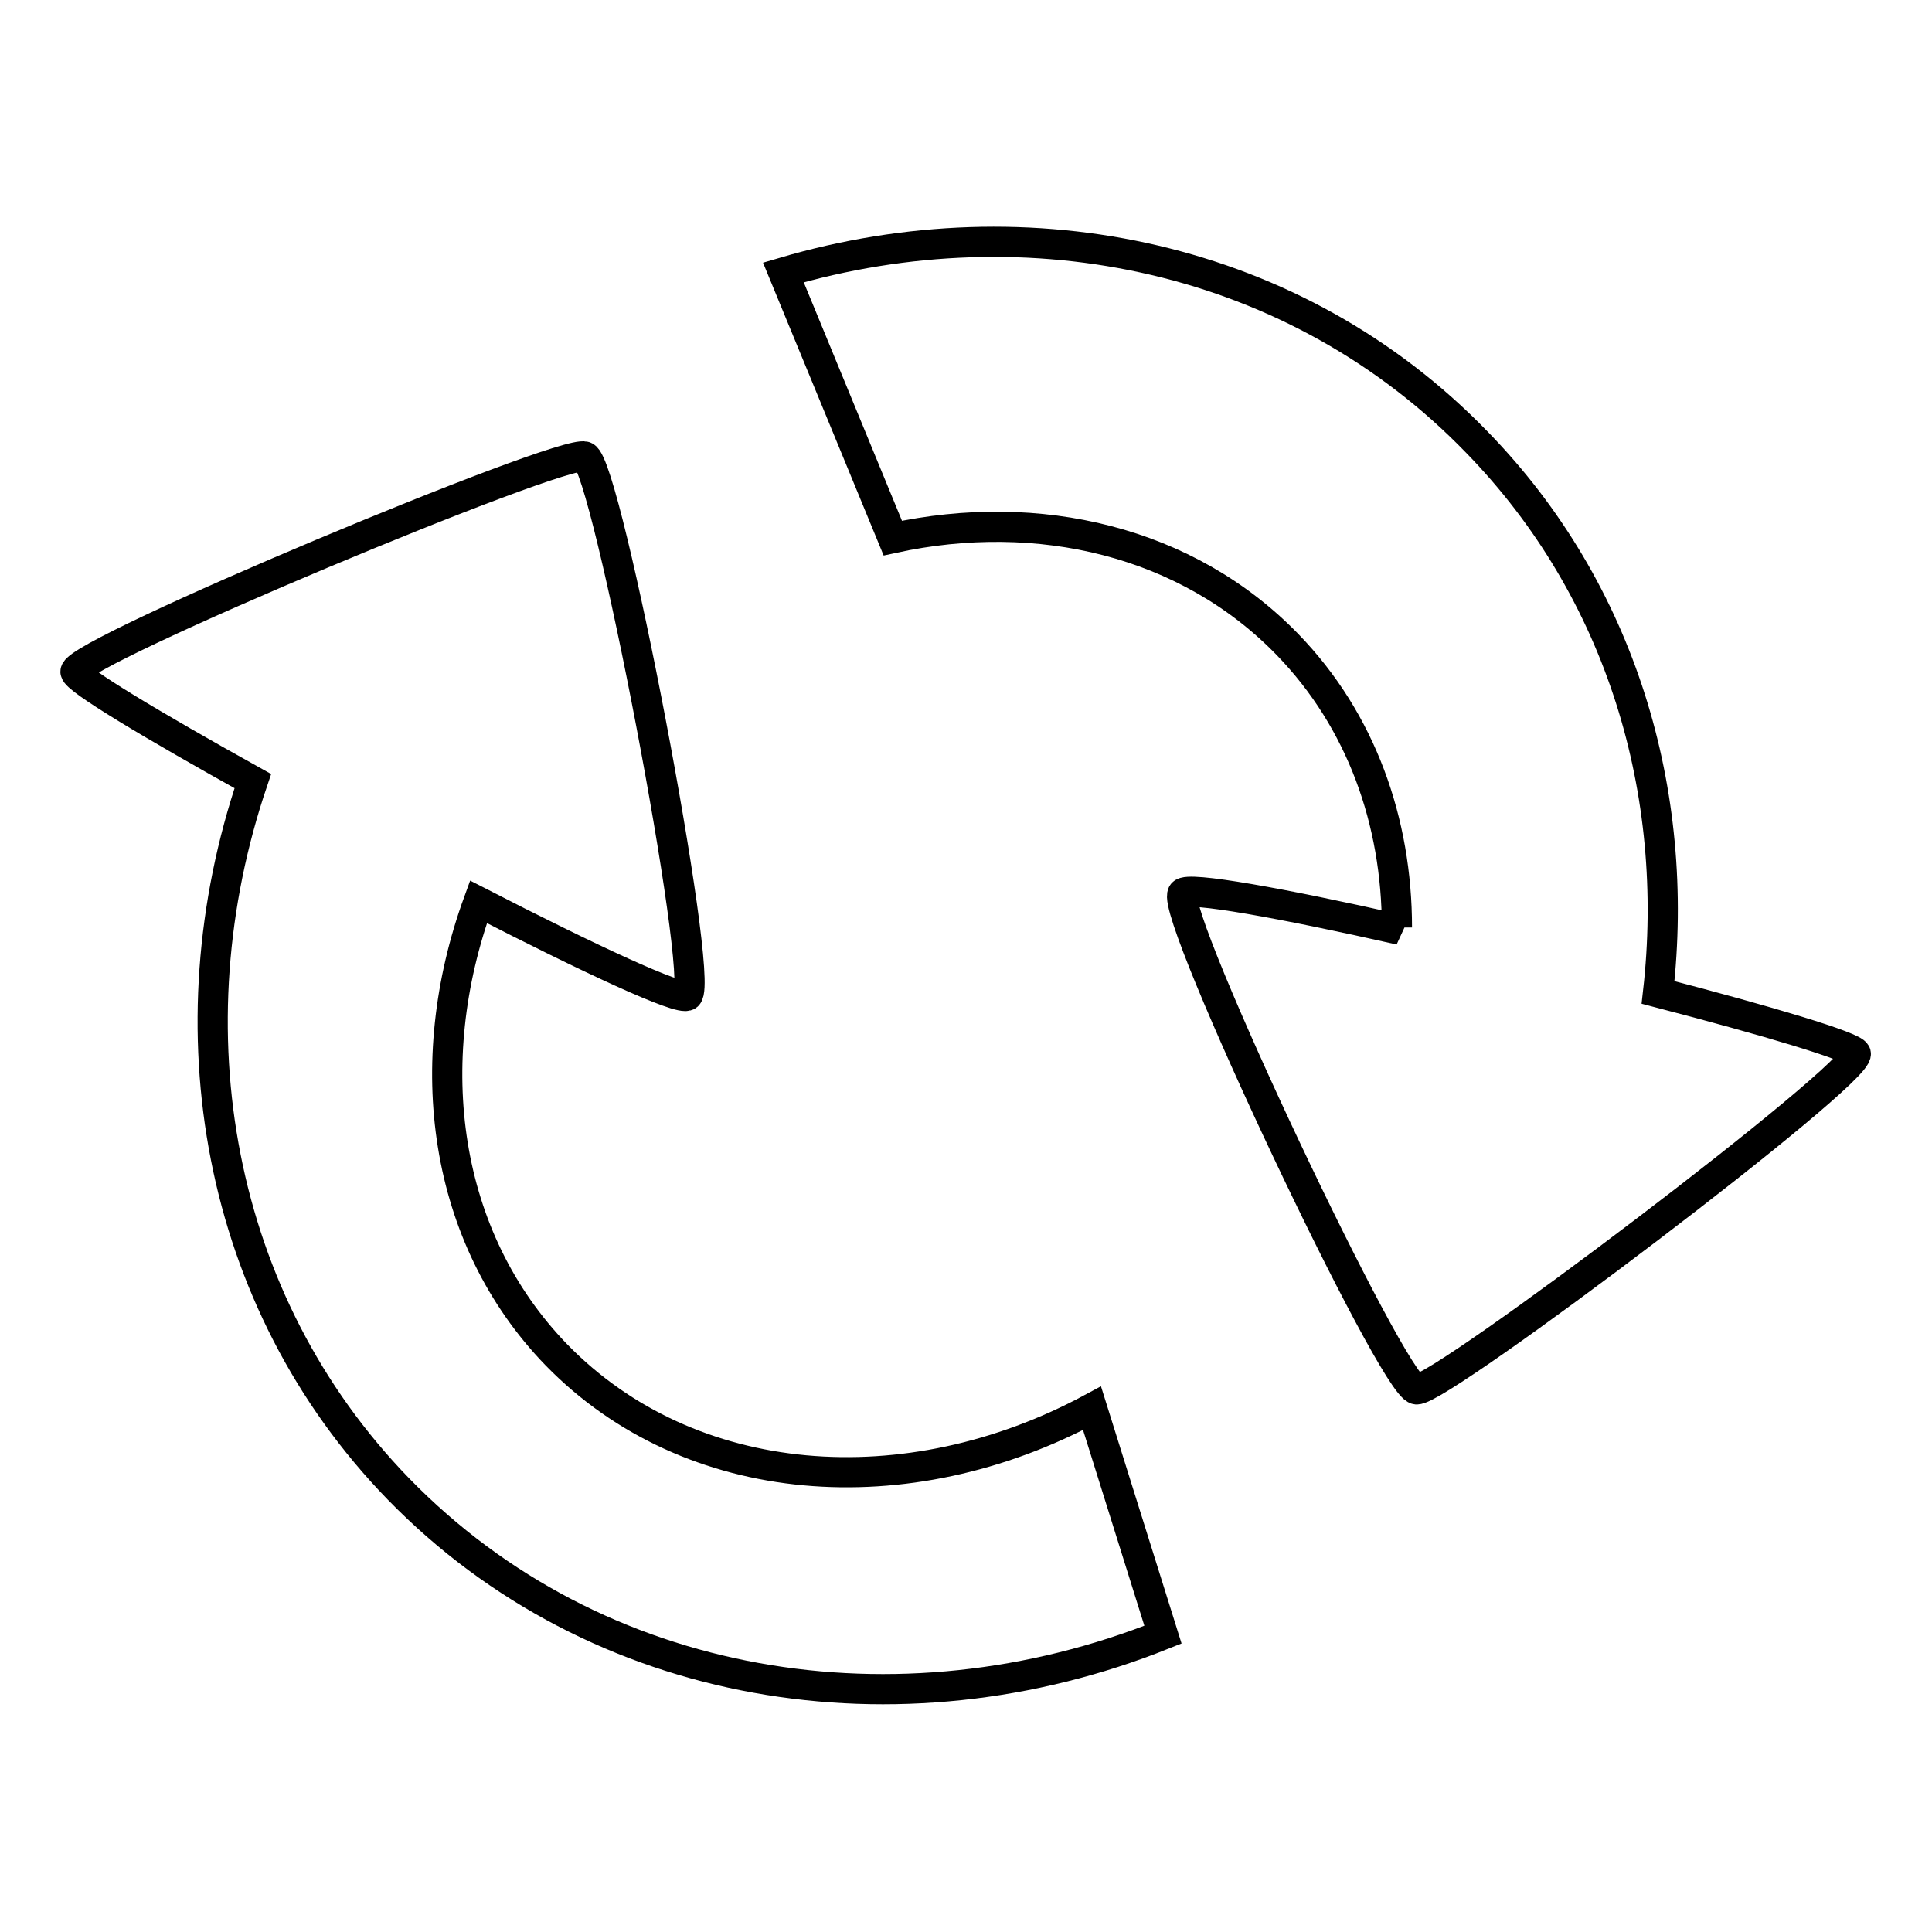
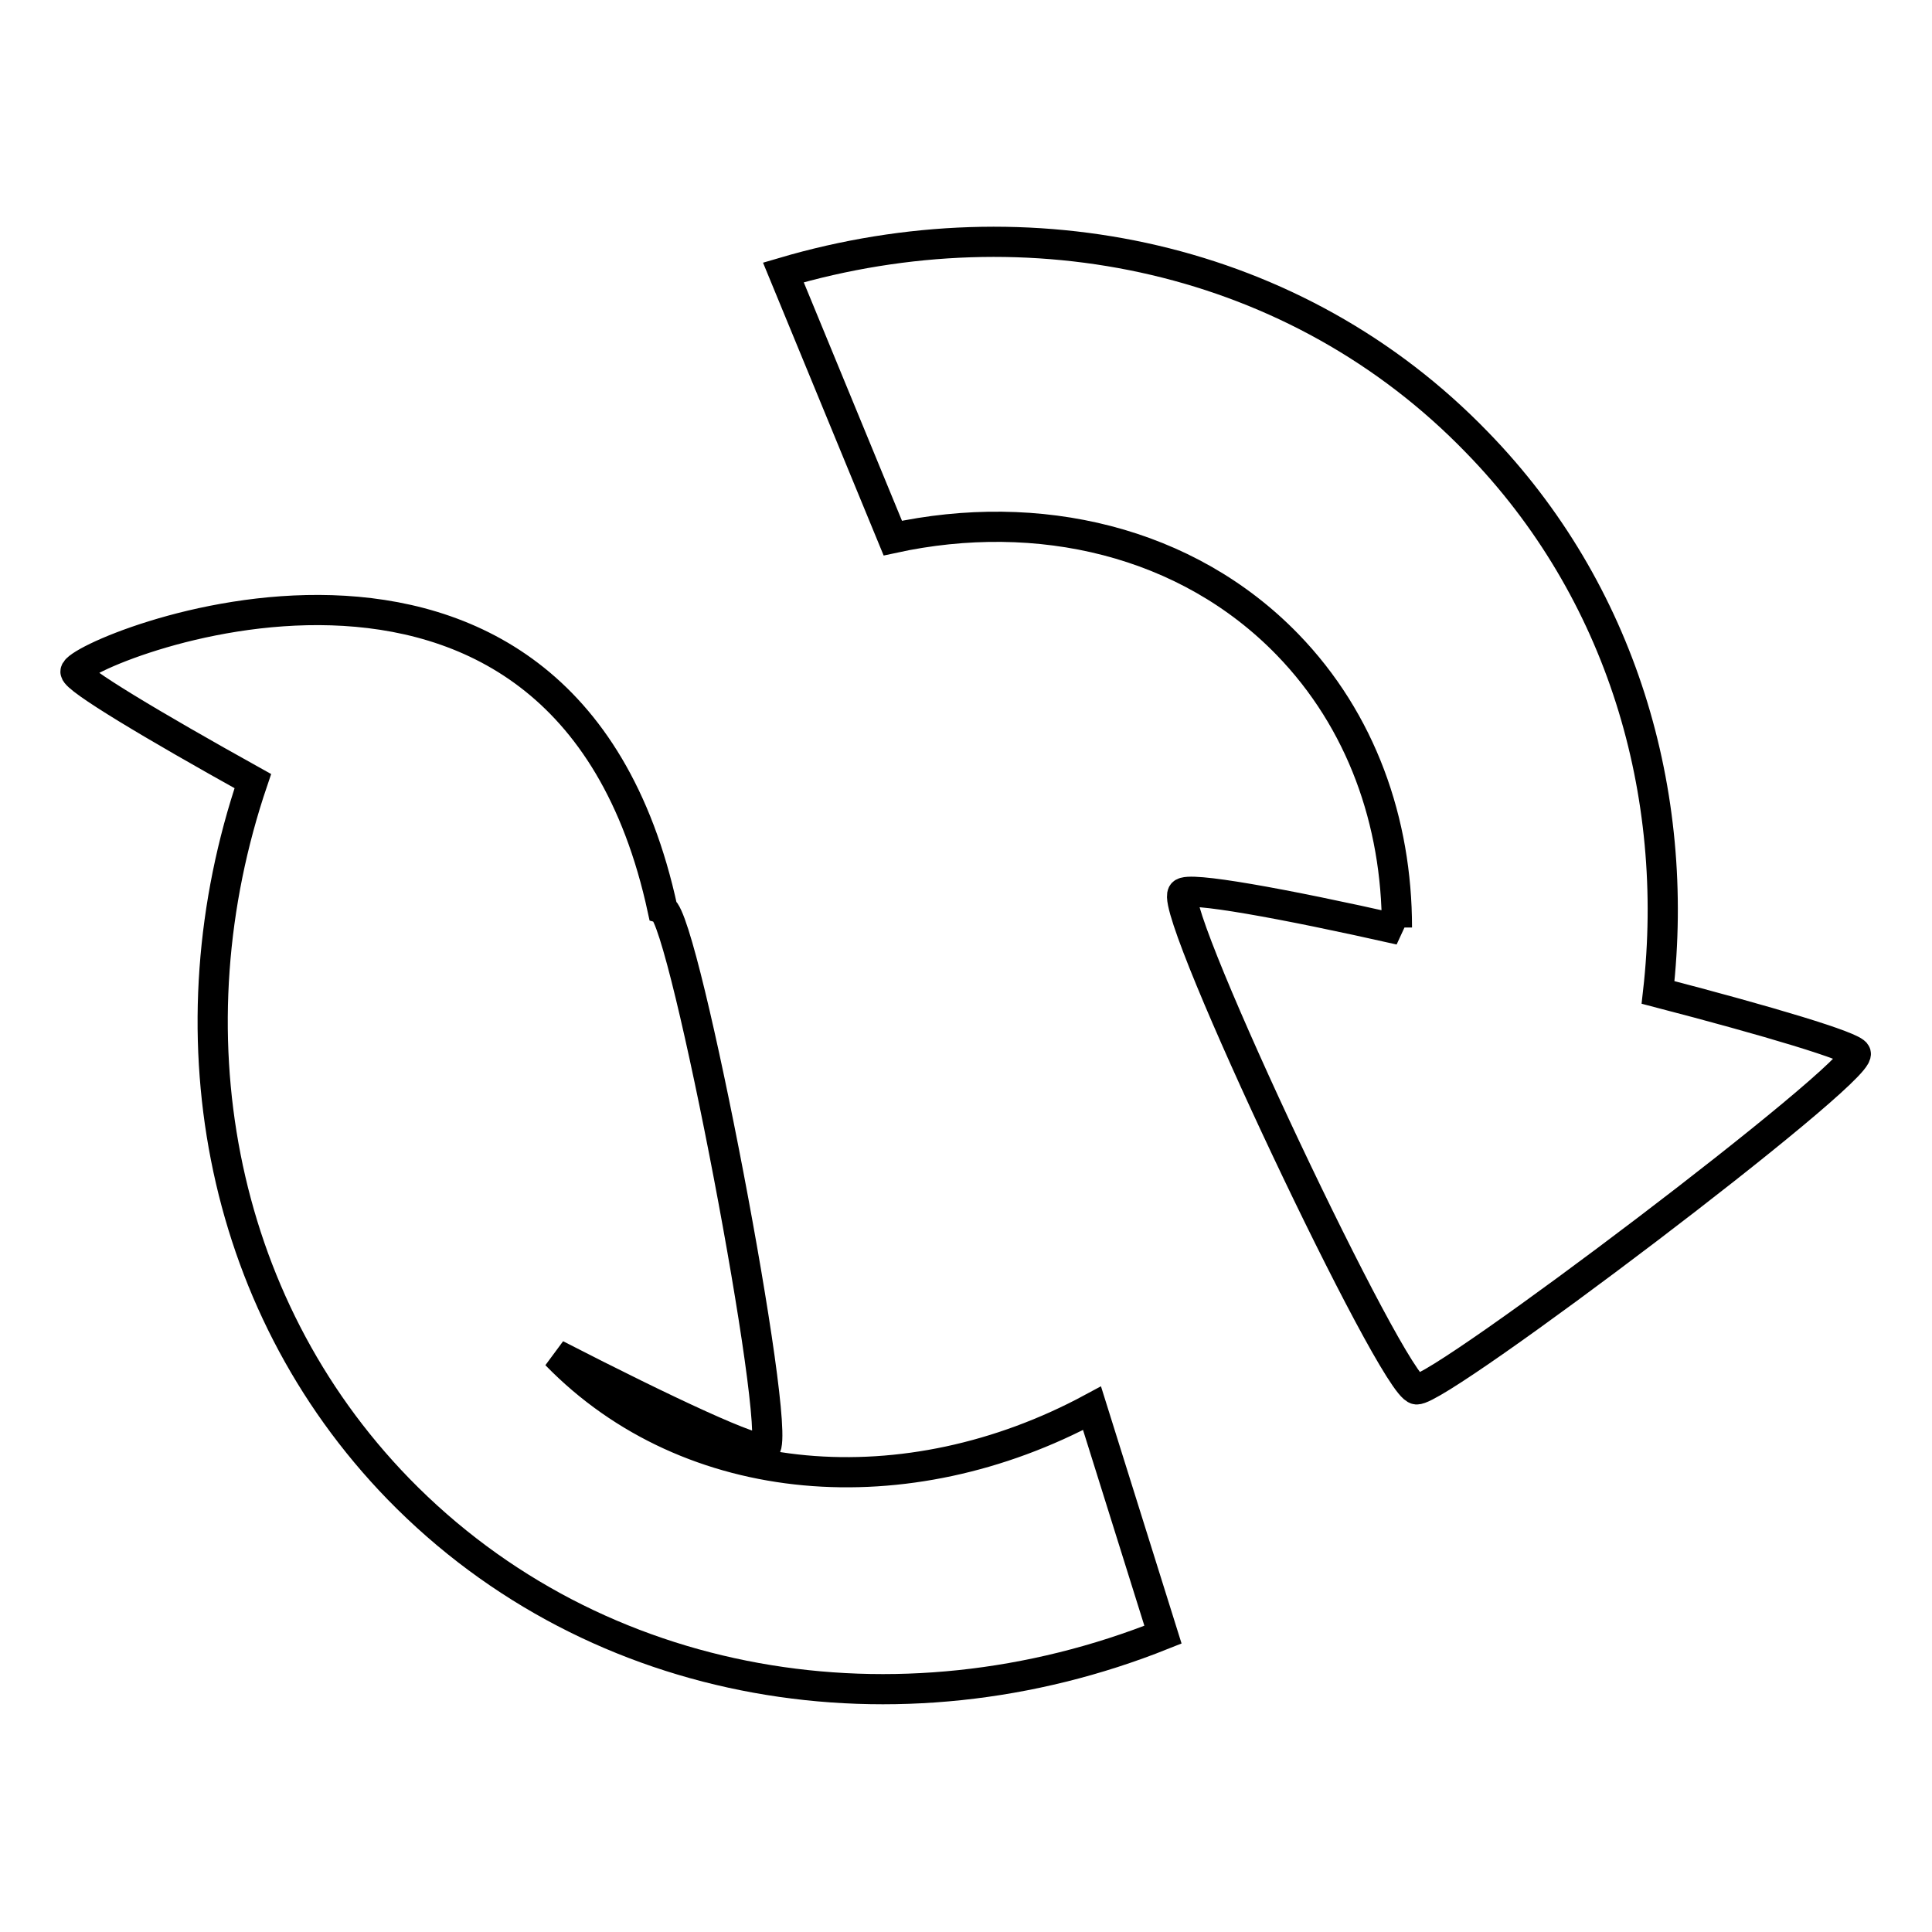
<svg xmlns="http://www.w3.org/2000/svg" version="1.1" x="0px" y="0px" viewBox="0 0 256 256" enable-background="new 0 0 256 256" xml:space="preserve">
  <g>
-     <path stroke-width="4" fill-opacity="0" stroke="#000000" d="M73.7,179.5c-15-15.5-18.1-38.6-10.3-60c14.6,7.5,26.8,13.2,27.7,12.4c2.3-2.3-10.7-70.3-13.6-71.4 C74.6,59.4,10,86.4,10,89c0,1,10.2,7.1,23.5,14.5c-11.1,32.7-4.9,68.9,19.3,93.8c26.3,27,66.3,33.3,101.3,19.3l-9.4-30 C120.2,199.8,91.4,197.7,73.7,179.5z M219.7,131.5c3-26.4-4.8-53.2-24-72.9c-23.9-24.7-59.3-32.1-91.9-22.5l14.5,35.2 c19.3-4.2,39,0.4,52.3,14.1c9.8,10.1,14.5,23.5,14.5,37.5l0.4,0.3c-15.5-3.5-28.2-5.8-28.8-4.8c-1.7,2.8,27.9,65.4,31,65.7 c3.1,0.3,58.9-41.9,58.2-44.5C245.7,138.7,234.3,135.3,219.7,131.5L219.7,131.5z" />
+     <path stroke-width="4" fill-opacity="0" stroke="#000000" d="M73.7,179.5c14.6,7.5,26.8,13.2,27.7,12.4c2.3-2.3-10.7-70.3-13.6-71.4 C74.6,59.4,10,86.4,10,89c0,1,10.2,7.1,23.5,14.5c-11.1,32.7-4.9,68.9,19.3,93.8c26.3,27,66.3,33.3,101.3,19.3l-9.4-30 C120.2,199.8,91.4,197.7,73.7,179.5z M219.7,131.5c3-26.4-4.8-53.2-24-72.9c-23.9-24.7-59.3-32.1-91.9-22.5l14.5,35.2 c19.3-4.2,39,0.4,52.3,14.1c9.8,10.1,14.5,23.5,14.5,37.5l0.4,0.3c-15.5-3.5-28.2-5.8-28.8-4.8c-1.7,2.8,27.9,65.4,31,65.7 c3.1,0.3,58.9-41.9,58.2-44.5C245.7,138.7,234.3,135.3,219.7,131.5L219.7,131.5z" />
  </g>
</svg>